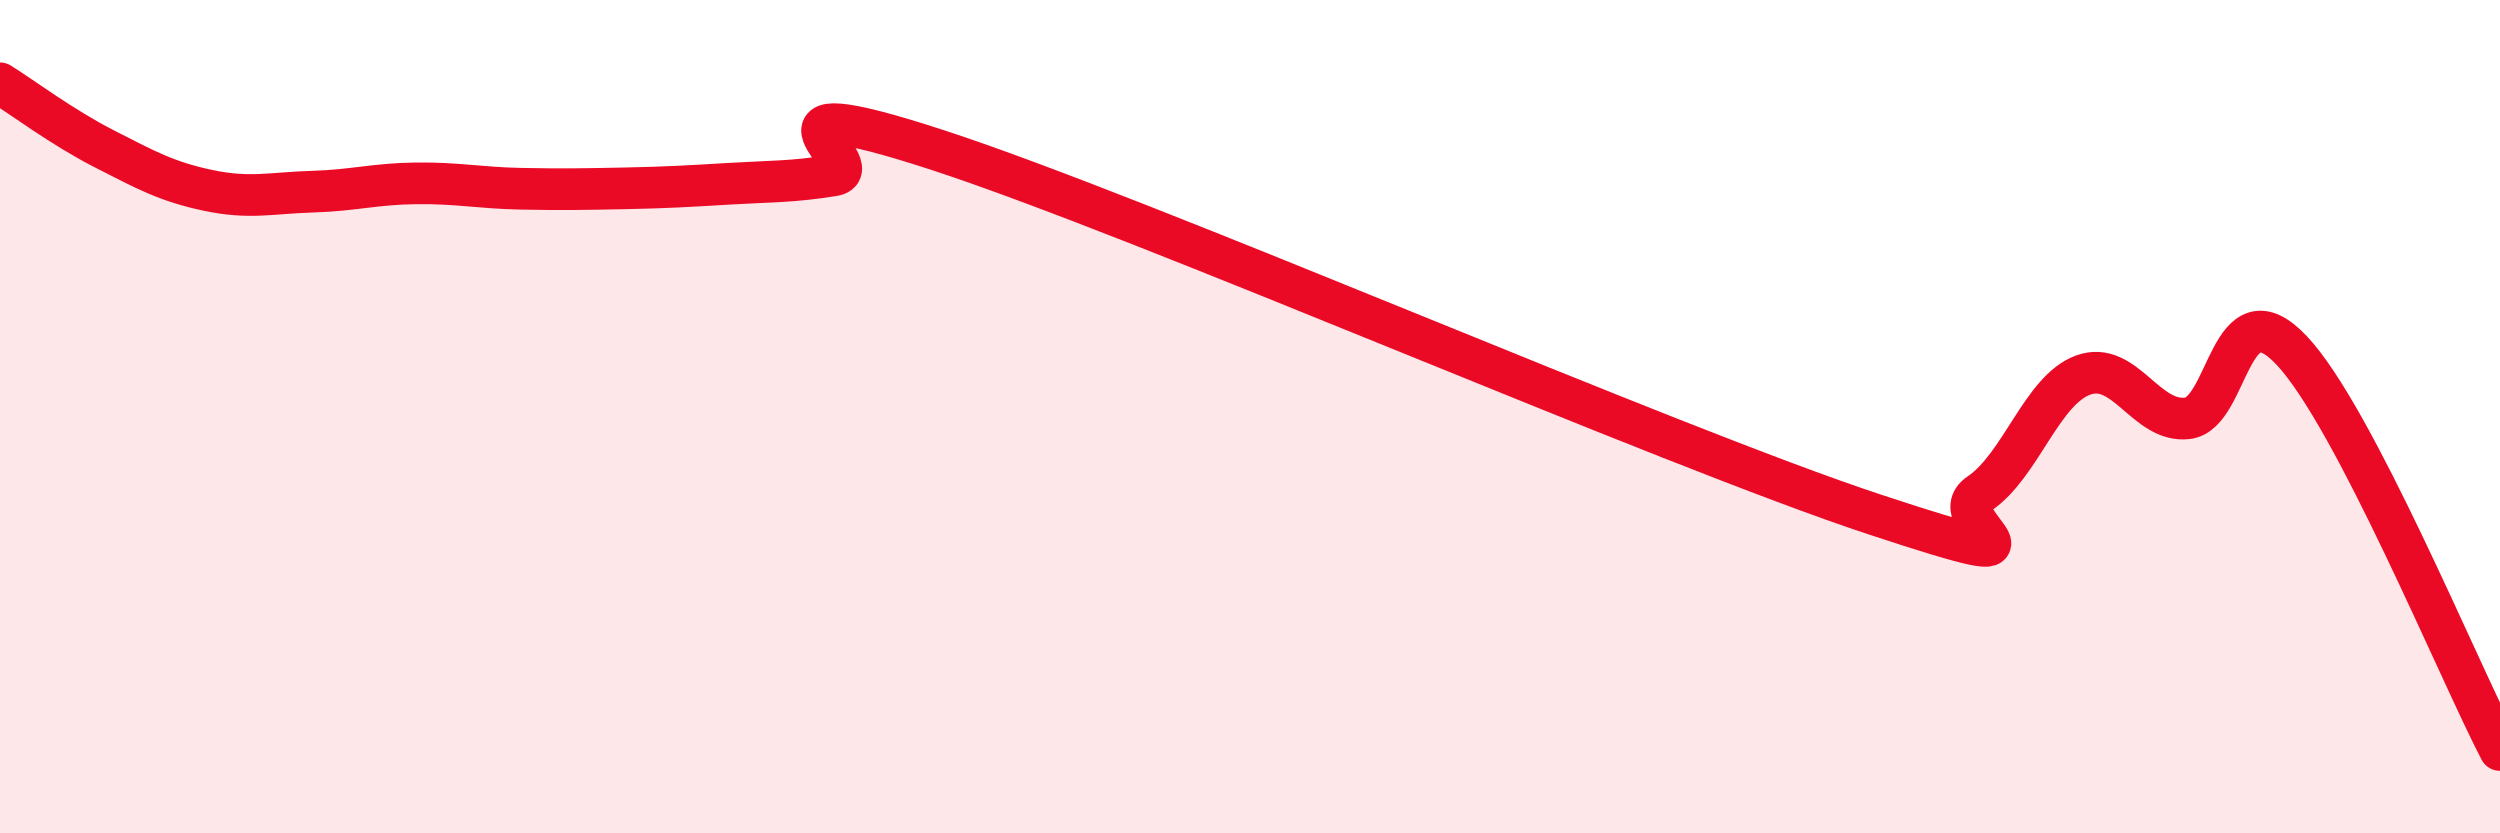
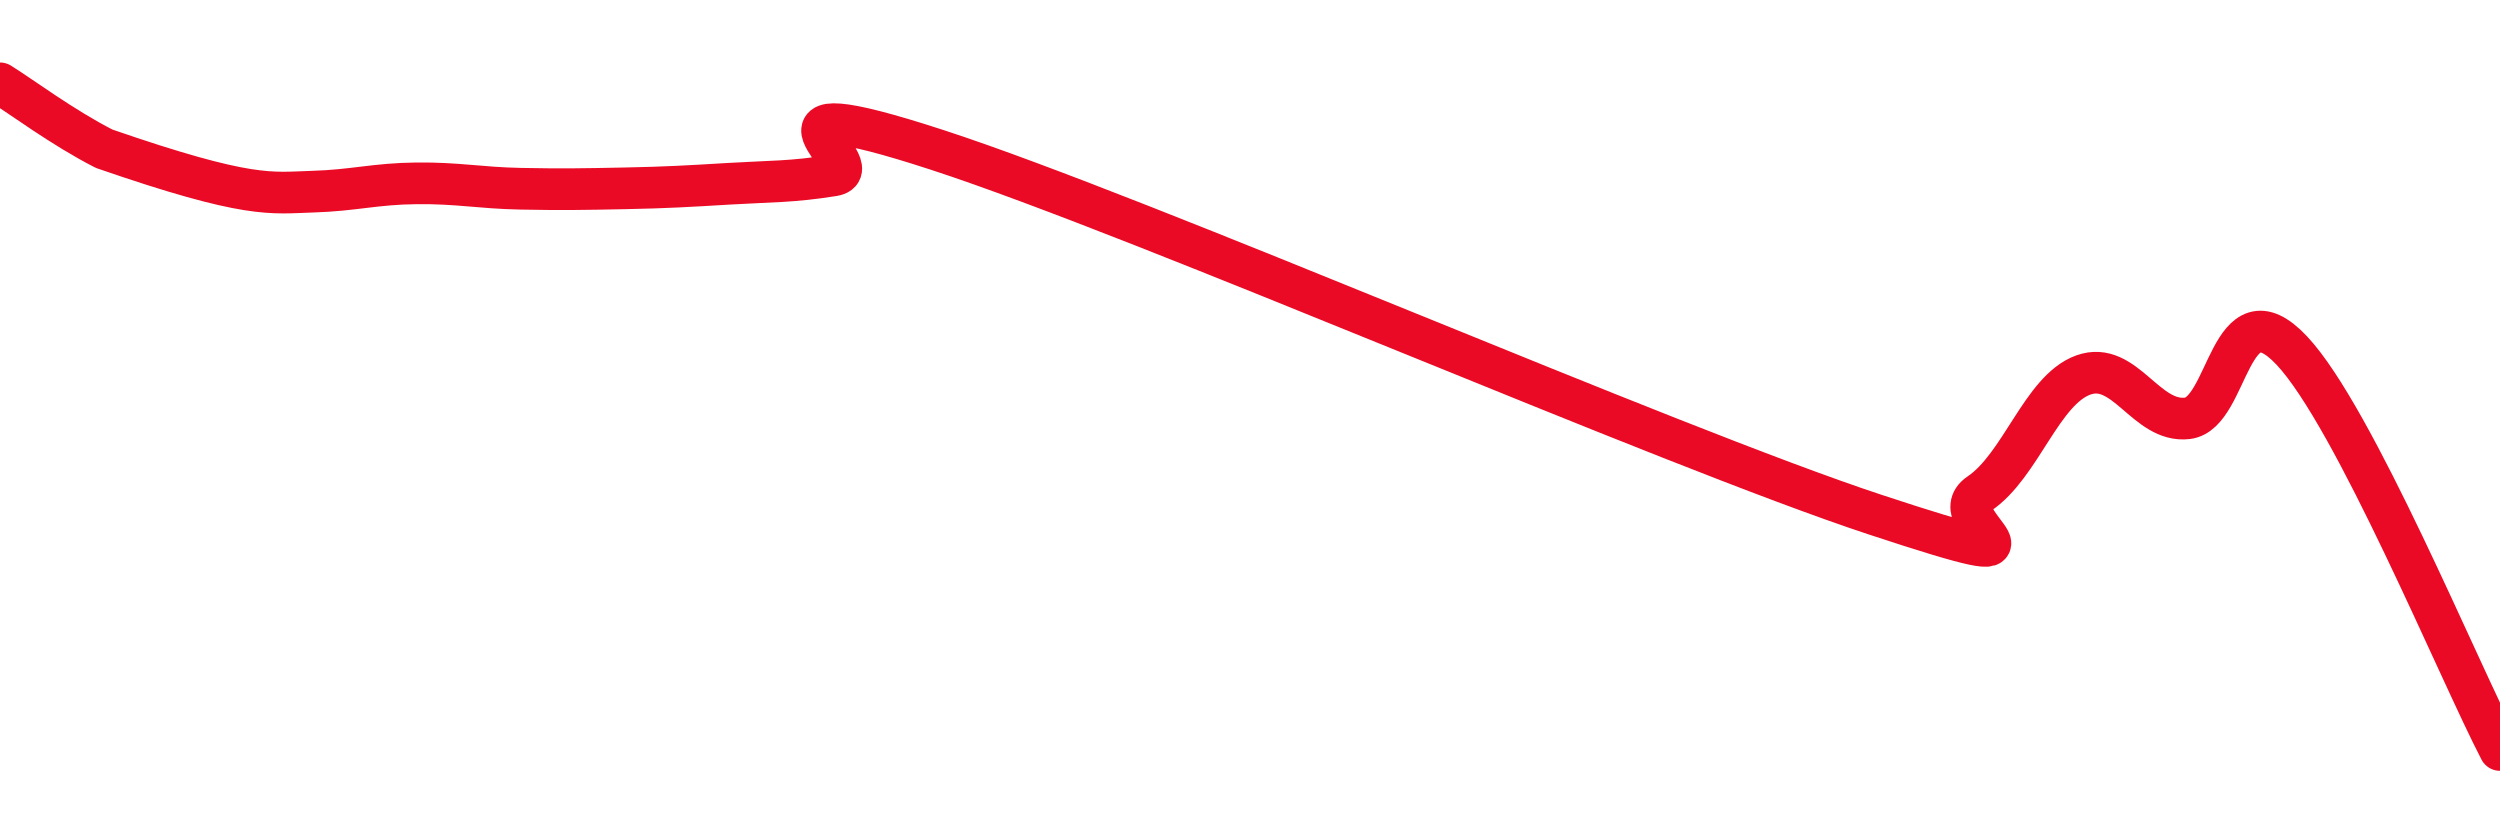
<svg xmlns="http://www.w3.org/2000/svg" width="60" height="20" viewBox="0 0 60 20">
-   <path d="M 0,2 C 0.5,2.31 1.5,3.06 2.5,3.57 C 3.5,4.08 4,4.36 5,4.57 C 6,4.78 6.5,4.63 7.5,4.6 C 8.5,4.57 9,4.41 10,4.4 C 11,4.39 11.5,4.51 12.5,4.53 C 13.5,4.55 14,4.54 15,4.52 C 16,4.5 16.5,4.47 17.5,4.41 C 18.5,4.35 19,4.37 20,4.21 C 21,4.05 17.5,1.97 22.5,3.6 C 27.5,5.23 40,10.7 45,12.35 C 50,14 46.5,12.52 47.5,11.85 C 48.5,11.18 49,9.36 50,9 C 51,8.64 51.5,10.16 52.5,10.04 C 53.5,9.92 53.5,6.82 55,8.41 C 56.5,10 59,16.08 60,18L60 20L0 20Z" fill="#EB0A25" opacity="0.1" stroke-linecap="round" stroke-linejoin="round" />
-   <path d="M 0,2 C 0.5,2.31 1.5,3.06 2.5,3.57 C 3.5,4.08 4,4.36 5,4.57 C 6,4.78 6.5,4.63 7.5,4.6 C 8.5,4.57 9,4.41 10,4.4 C 11,4.39 11.5,4.51 12.5,4.53 C 13.5,4.55 14,4.54 15,4.52 C 16,4.5 16.5,4.47 17.5,4.41 C 18.5,4.35 19,4.37 20,4.21 C 21,4.05 17.5,1.97 22.5,3.6 C 27.5,5.23 40,10.7 45,12.35 C 50,14 46.5,12.52 47.5,11.85 C 48.5,11.18 49,9.36 50,9 C 51,8.64 51.5,10.16 52.5,10.04 C 53.5,9.92 53.5,6.82 55,8.41 C 56.5,10 59,16.08 60,18" stroke="#EB0A25" stroke-width="1" fill="none" stroke-linecap="round" stroke-linejoin="round" />
+   <path d="M 0,2 C 0.5,2.31 1.5,3.06 2.5,3.57 C 6,4.78 6.5,4.63 7.5,4.6 C 8.5,4.57 9,4.41 10,4.4 C 11,4.39 11.5,4.51 12.5,4.53 C 13.5,4.55 14,4.54 15,4.52 C 16,4.5 16.5,4.47 17.5,4.41 C 18.5,4.35 19,4.37 20,4.21 C 21,4.05 17.5,1.97 22.5,3.6 C 27.5,5.23 40,10.7 45,12.35 C 50,14 46.5,12.52 47.5,11.85 C 48.5,11.18 49,9.36 50,9 C 51,8.64 51.5,10.16 52.5,10.04 C 53.5,9.92 53.5,6.82 55,8.41 C 56.5,10 59,16.08 60,18" stroke="#EB0A25" stroke-width="1" fill="none" stroke-linecap="round" stroke-linejoin="round" />
</svg>